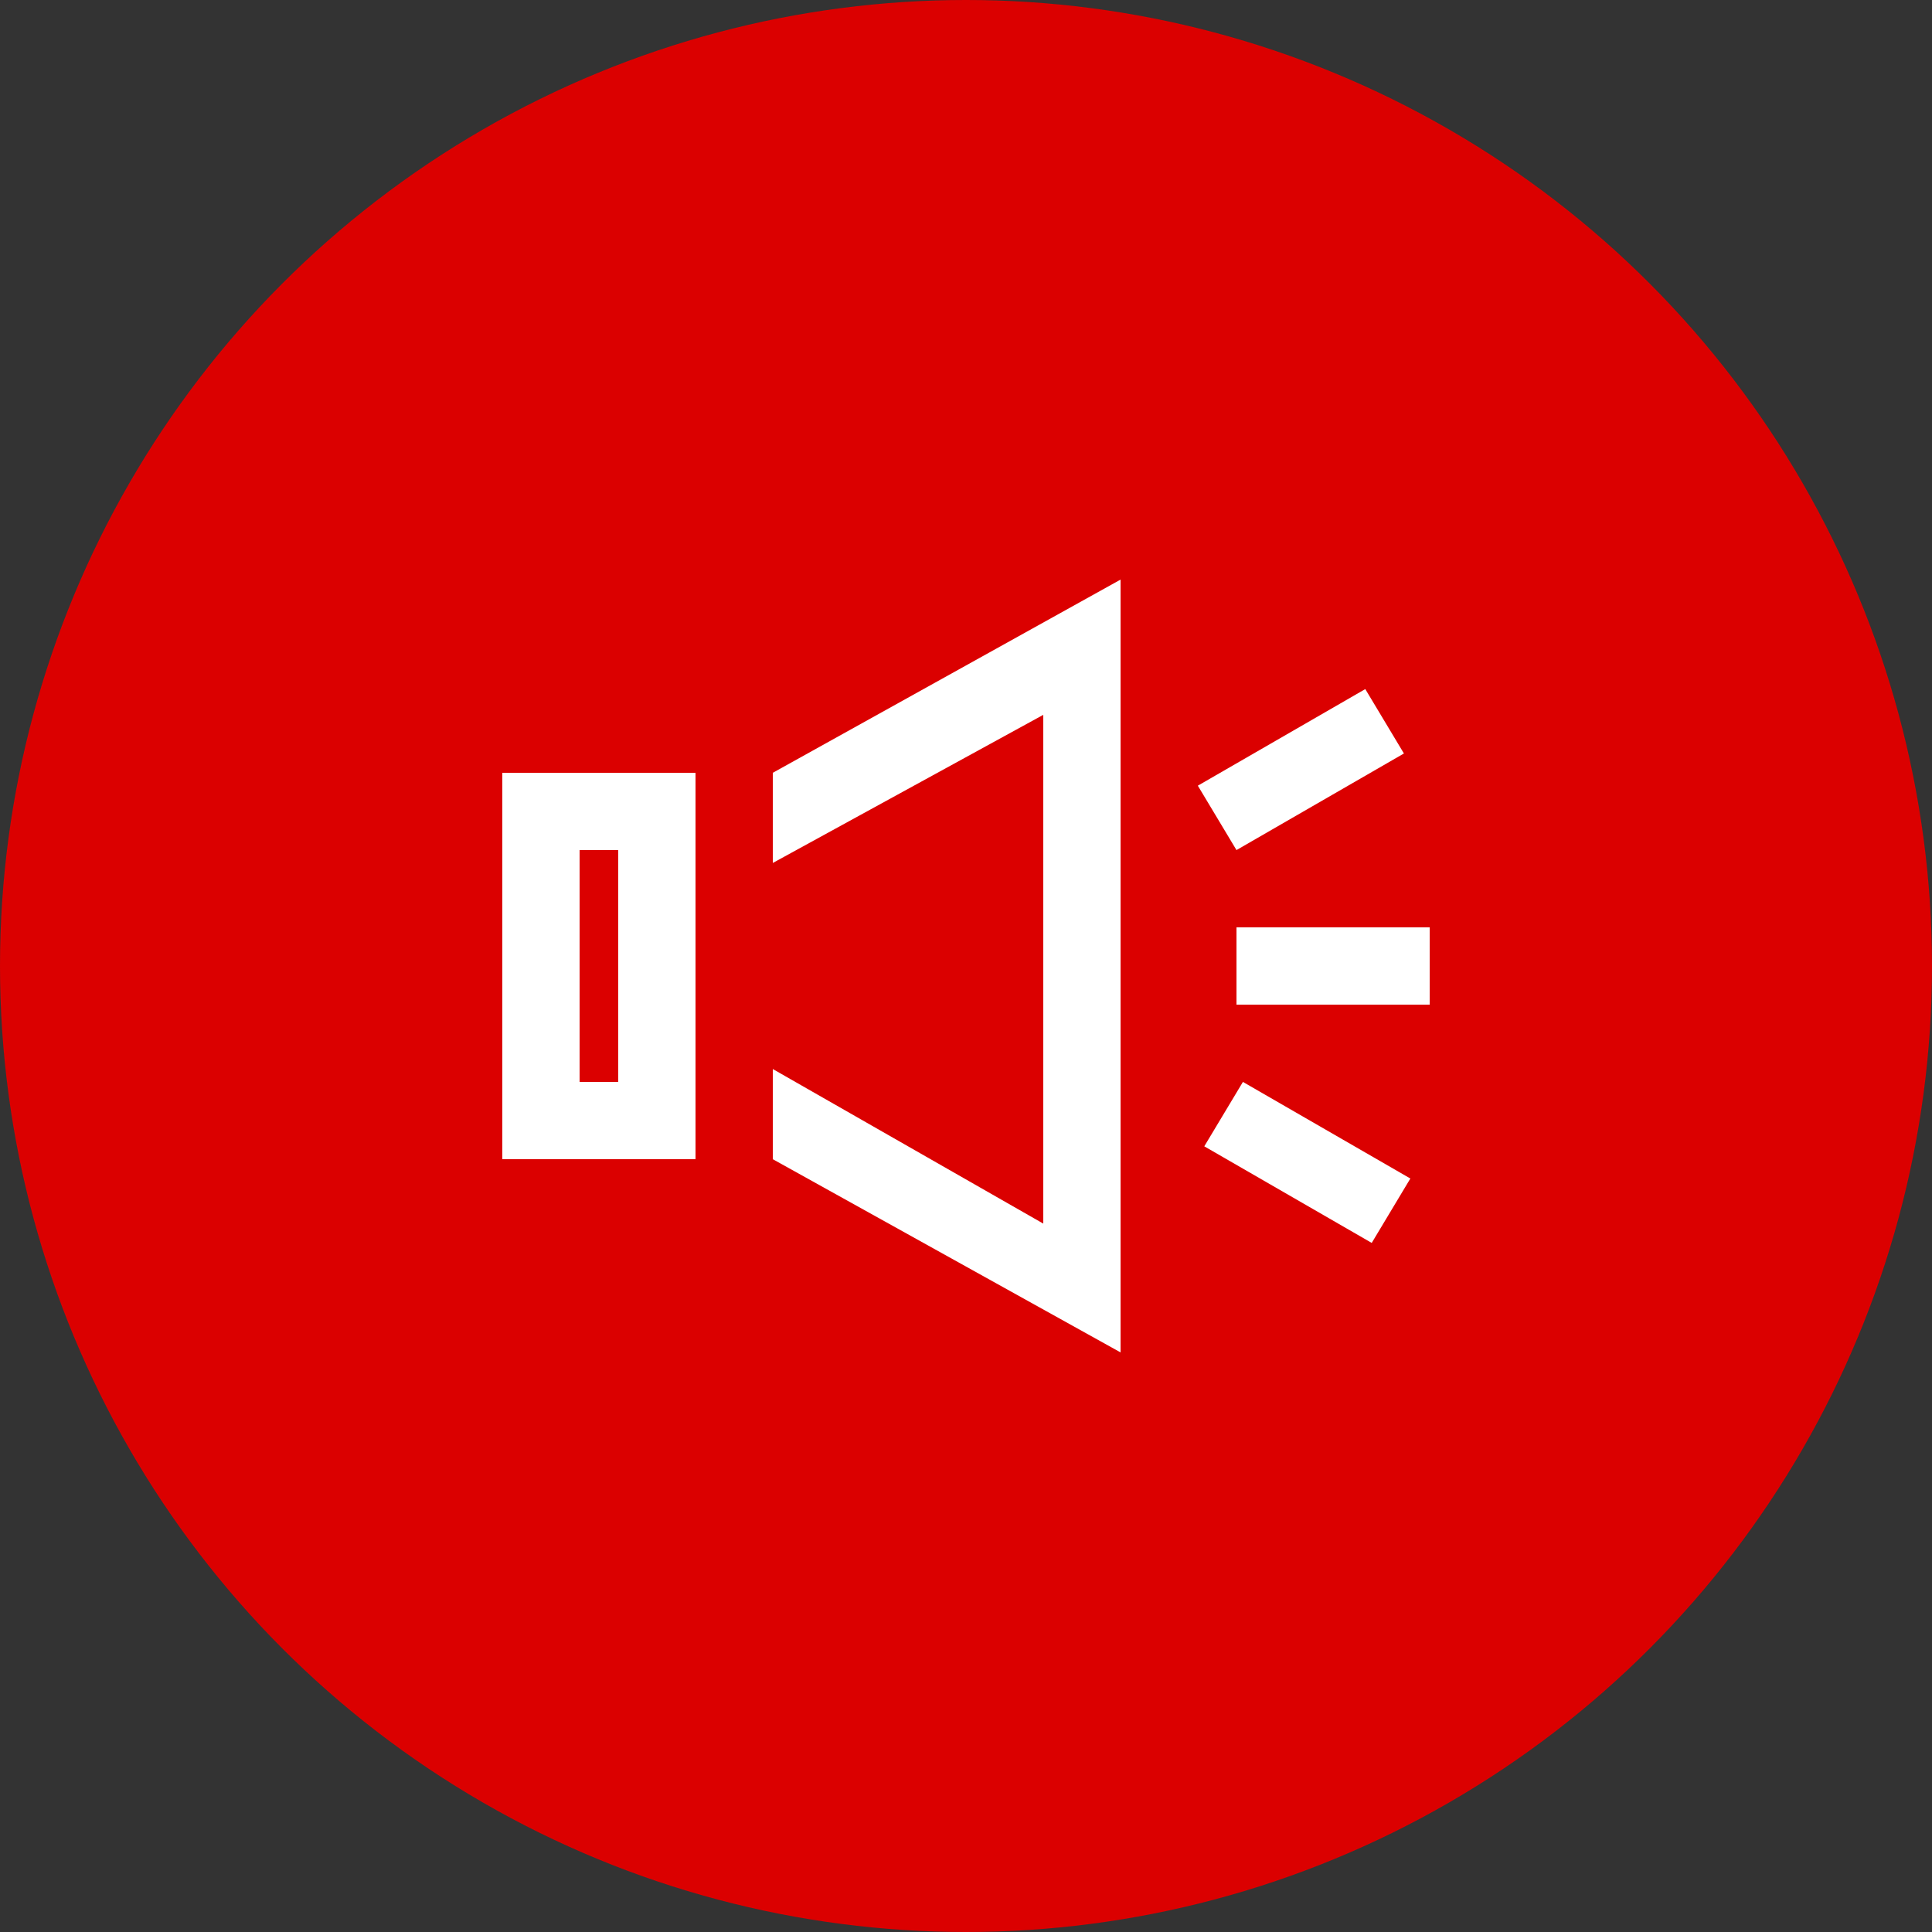
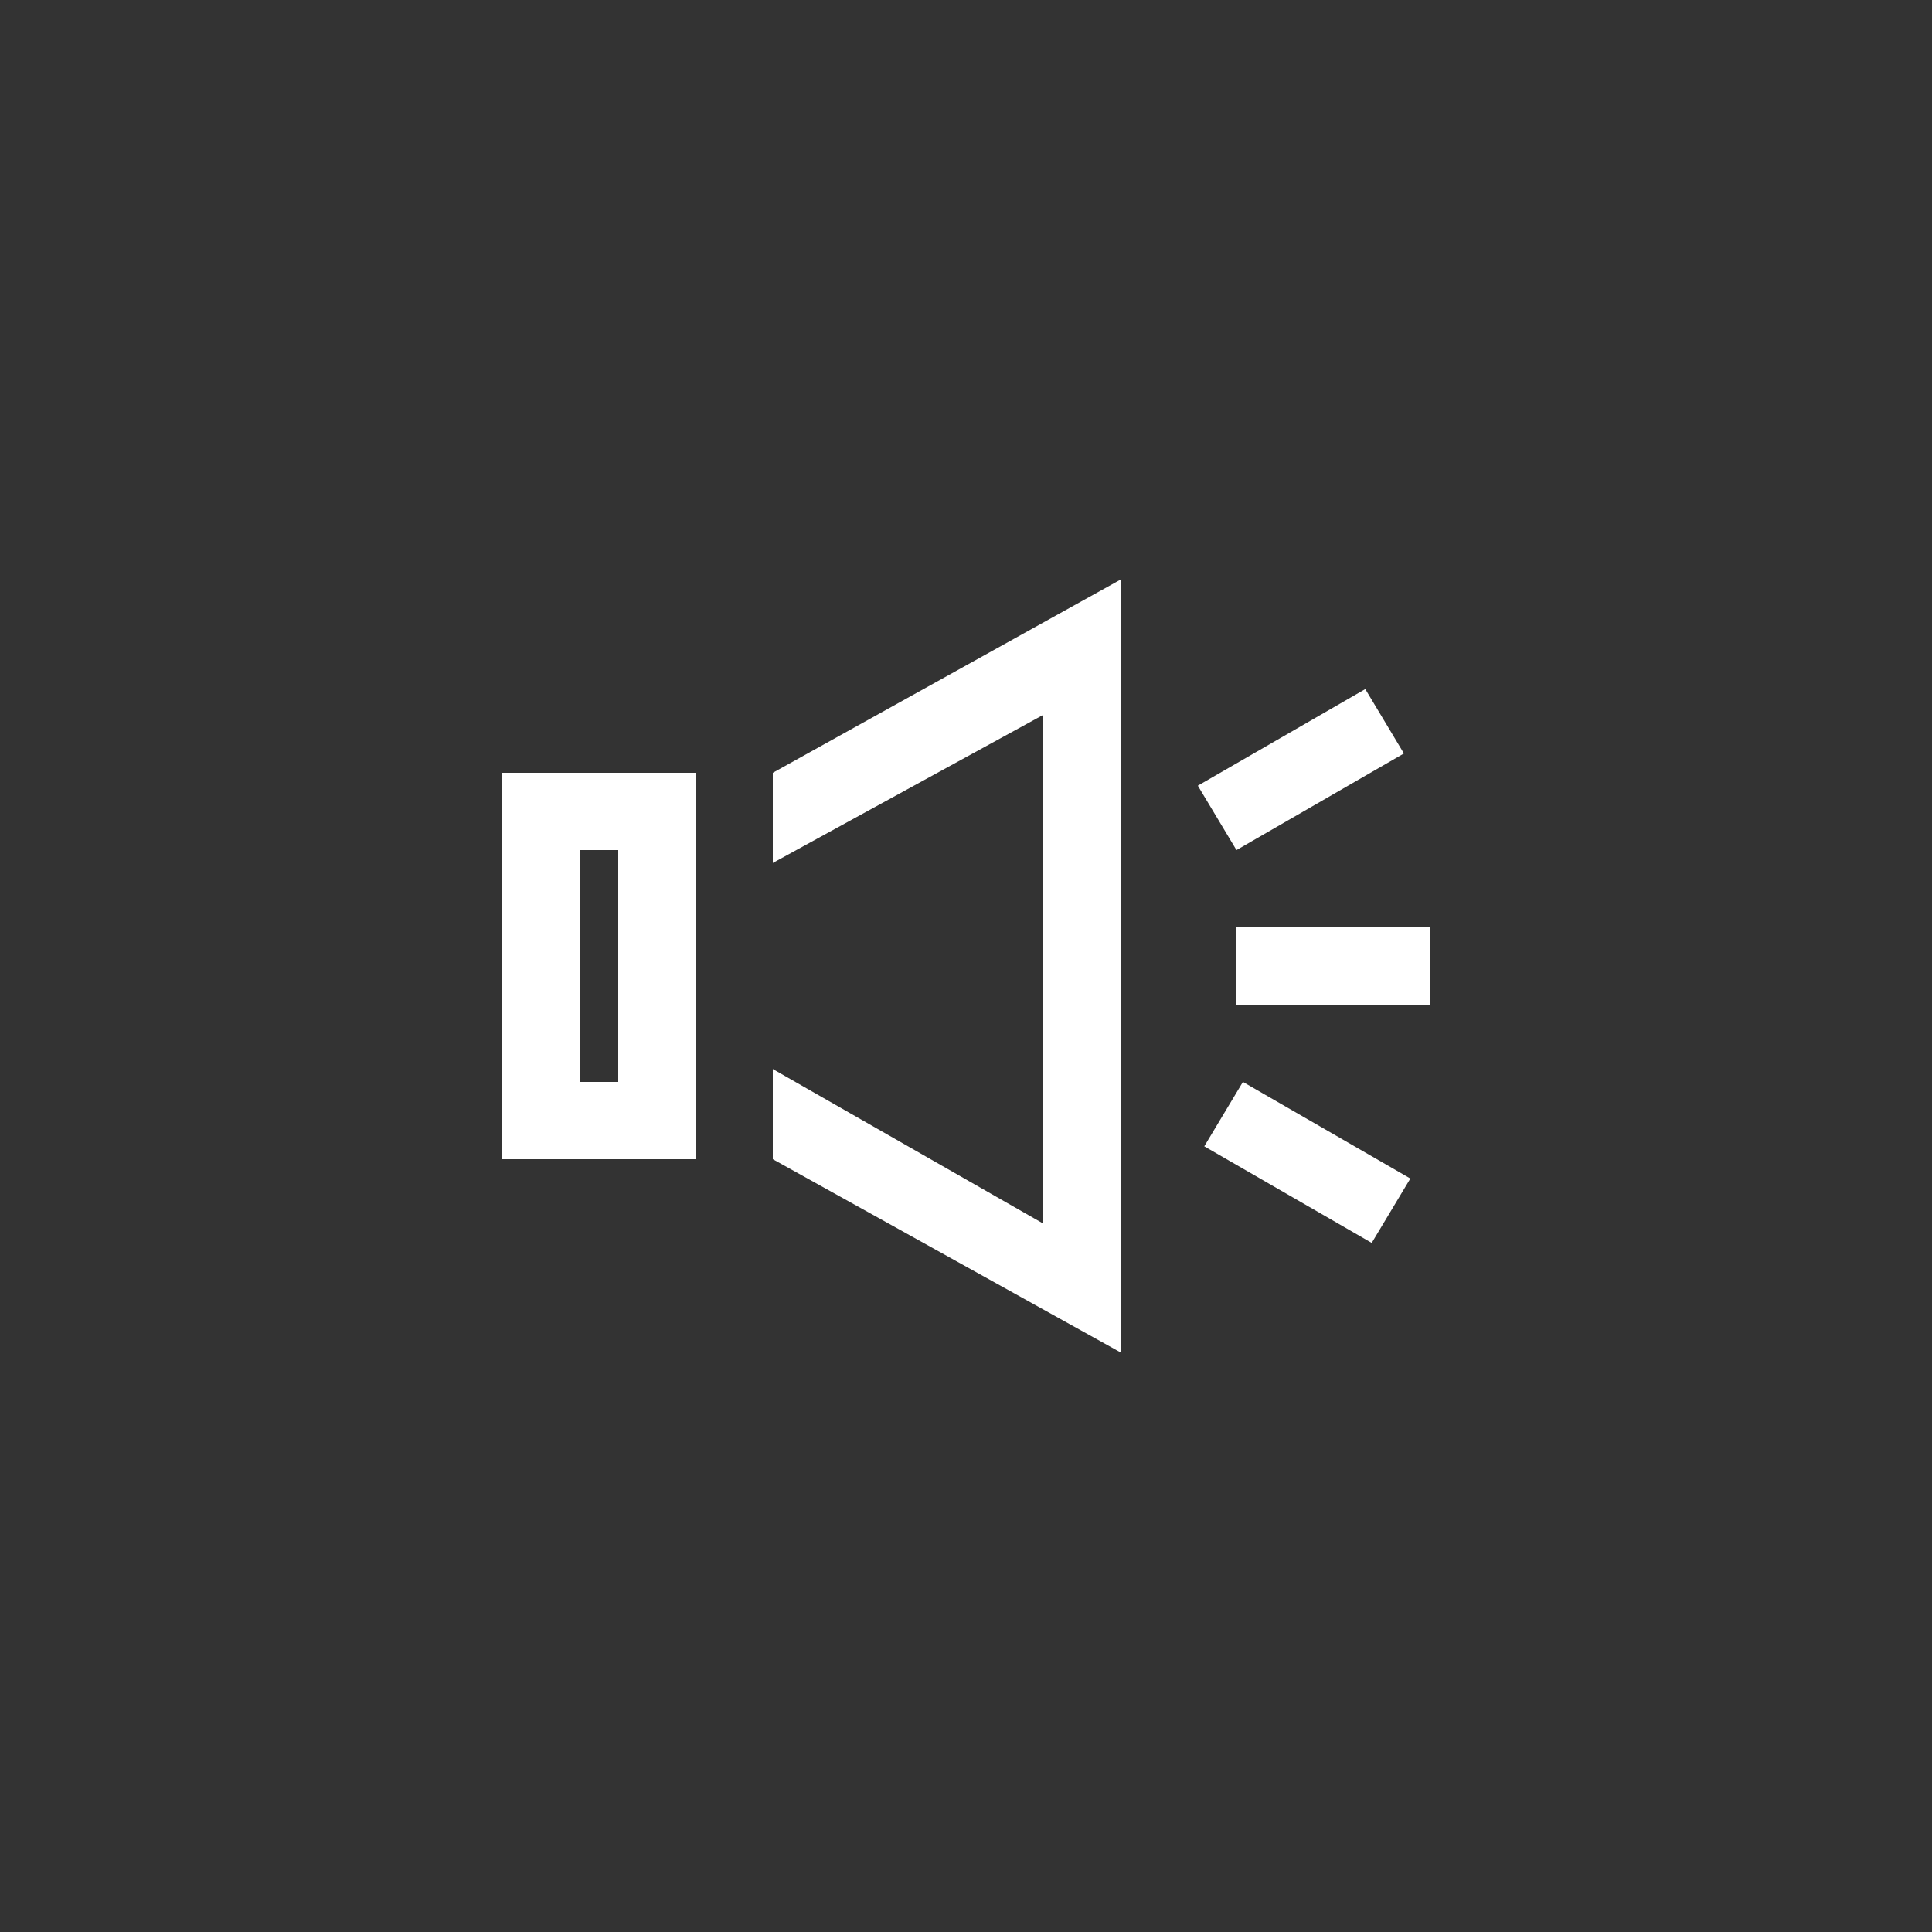
<svg xmlns="http://www.w3.org/2000/svg" version="1.1" id="レイヤー_1" x="0px" y="0px" viewBox="0 0 30 30" style="enable-background:new 0 0 30 30;" xml:space="preserve">
  <rect x="0" y="0" width="30" height="30" fill="#333333" stroke="none" />
  <style type="text/css">
	.st0{fill:#DB0000;}
	.st1{fill:#FFFFFF;}
</style>
  <g>
-     <circle class="st0" cx="15" cy="15" r="15" />
    <path class="st1" d="M9.6,13.2v3.6H9v-3.6H9.6z M17.4,9L12,12v1.4l4.2-2.3V19L12,16.6V18l5.4,3V9z M21.2,10.7l-2.6,1.5l0.6,1   l2.6-1.5L21.2,10.7z M10.8,12h-3v6h3V12z M22.2,14.4h-3v1.2h3V14.4z M19.3,16.8l-0.6,1l2.6,1.5l0.6-1L19.3,16.8z" />
  </g>
</svg>